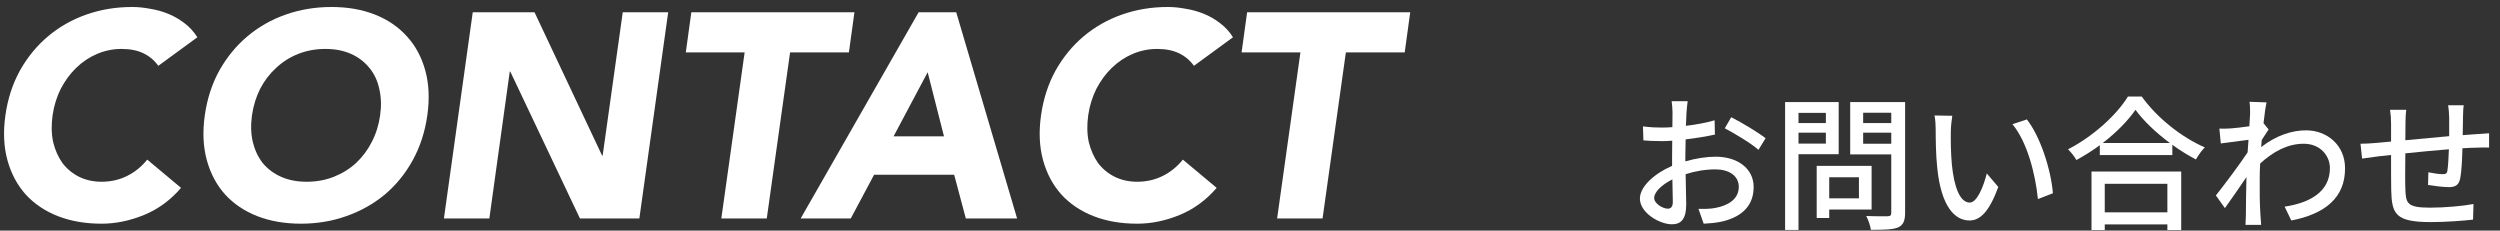
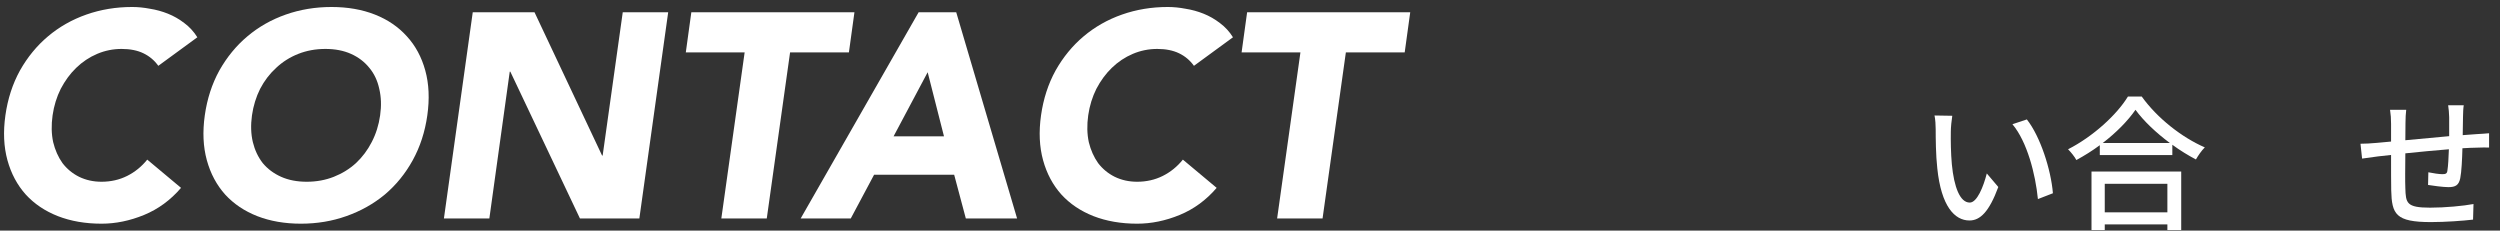
<svg xmlns="http://www.w3.org/2000/svg" width="206" height="19" viewBox="0 0 206 19" fill="none">
  <rect x="0" y="0" width="206" height="19" fill="#333333" stroke="none" />
  <path d="M203.012 8.676C202.976 8.868 202.952 9.336 202.952 9.624C202.94 10.14 202.94 10.656 202.928 11.136C203.336 11.1 203.732 11.076 204.068 11.052C204.38 11.04 204.788 11.004 205.1 10.98V12.156C204.896 12.144 204.368 12.156 204.056 12.168C203.744 12.168 203.348 12.192 202.904 12.216C202.88 13.128 202.832 14.148 202.724 14.688C202.604 15.264 202.328 15.42 201.752 15.42C201.32 15.42 200.432 15.3 200.072 15.24L200.096 14.196C200.492 14.28 200.996 14.352 201.248 14.352C201.524 14.352 201.644 14.304 201.668 14.04C201.728 13.68 201.764 12.984 201.788 12.3C200.624 12.396 199.316 12.516 198.2 12.636C198.188 13.812 198.176 15 198.2 15.492C198.236 16.728 198.284 17.112 200.24 17.112C201.488 17.112 202.988 16.968 203.816 16.812L203.78 18.096C202.976 18.192 201.5 18.3 200.312 18.3C197.396 18.3 197.084 17.652 197.036 15.672C197.024 15.156 197.024 13.92 197.024 12.768C196.58 12.816 196.208 12.852 195.944 12.888C195.572 12.936 194.948 13.02 194.636 13.068L194.504 11.844C194.864 11.844 195.356 11.82 195.86 11.772C196.124 11.748 196.52 11.712 197.024 11.664C197.024 10.968 197.024 10.404 197.024 10.2C197.024 9.78 197 9.432 196.94 9.048H198.272C198.236 9.372 198.212 9.708 198.212 10.14C198.212 10.476 198.212 10.98 198.2 11.556C199.304 11.448 200.612 11.328 201.812 11.22C201.812 10.704 201.812 10.152 201.812 9.66C201.812 9.384 201.764 8.892 201.728 8.676H203.012Z" fill="white" />
-   <path d="M185.408 9.36C185.408 9.048 185.408 8.712 185.36 8.388L186.764 8.436C186.692 8.748 186.596 9.384 186.512 10.164H186.524L186.932 10.668C186.788 10.884 186.56 11.232 186.368 11.532C186.356 11.724 186.332 11.928 186.32 12.12C187.604 11.124 188.9 10.74 190.016 10.74C191.756 10.74 193.232 11.964 193.232 13.86C193.244 16.284 191.588 17.628 188.804 18.168L188.252 17.028C190.316 16.716 191.996 15.816 191.984 13.836C191.984 12.9 191.252 11.844 189.824 11.844C188.492 11.844 187.292 12.504 186.236 13.476C186.212 13.92 186.2 14.34 186.2 14.724C186.2 15.768 186.188 16.62 186.26 17.712C186.272 17.928 186.296 18.276 186.32 18.528H185.024C185.036 18.312 185.06 17.928 185.06 17.736C185.072 16.608 185.072 15.924 185.108 14.592C184.544 15.42 183.836 16.452 183.332 17.148L182.588 16.104C183.26 15.264 184.556 13.536 185.204 12.552C185.228 12.216 185.252 11.856 185.276 11.52C184.712 11.592 183.716 11.724 182.996 11.82L182.876 10.596C183.176 10.608 183.428 10.608 183.776 10.584C184.148 10.56 184.772 10.488 185.348 10.404C185.384 9.888 185.408 9.492 185.408 9.36Z" fill="white" />
  <path d="M178.592 15.144H173.432V17.496H178.592V15.144ZM172.34 18.96V14.136H179.732V18.96H178.592V18.492H173.432V18.96H172.34ZM173.264 11.784H178.796C177.668 10.944 176.636 9.972 175.964 9.048C175.352 9.936 174.392 10.92 173.264 11.784ZM175.34 7.956H176.48C177.764 9.744 179.792 11.328 181.676 12.144C181.4 12.42 181.136 12.804 180.944 13.14C180.308 12.804 179.636 12.396 179 11.928V12.78H173.024V11.964C172.412 12.42 171.752 12.828 171.092 13.188C170.96 12.924 170.636 12.528 170.408 12.3C172.46 11.256 174.428 9.456 175.34 7.956Z" fill="white" />
  <path d="M160.868 9.54C160.808 9.888 160.748 10.512 160.748 10.836C160.736 11.592 160.748 12.6 160.832 13.536C161.012 15.42 161.504 16.692 162.308 16.692C162.908 16.692 163.436 15.384 163.712 14.292L164.66 15.408C163.904 17.46 163.16 18.168 162.284 18.168C161.072 18.168 159.956 17.016 159.632 13.86C159.512 12.804 159.5 11.364 159.5 10.644C159.5 10.344 159.476 9.84 159.404 9.516L160.868 9.54ZM167.012 9.84C168.116 11.232 169.004 13.98 169.16 15.924L167.924 16.404C167.72 14.34 167.036 11.676 165.824 10.236L167.012 9.84Z" fill="white" />
-   <path d="M150.452 9.3H148.196V10.14H150.452V9.3ZM148.196 11.832H150.452V10.932H148.196V11.832ZM151.508 12.708H148.196V18.948H147.092V8.412H151.508V12.708ZM153.176 14.604H150.728V16.344H153.176V14.604ZM154.22 17.268H150.728V17.964H149.696V13.668H154.22V17.268ZM153.524 11.844H155.84V10.932H153.524V11.844ZM155.84 9.288H153.524V10.14H155.84V9.288ZM156.98 8.412V17.532C156.98 18.204 156.824 18.552 156.392 18.744C155.948 18.924 155.24 18.936 154.16 18.936C154.124 18.624 153.944 18.108 153.776 17.796C154.532 17.832 155.312 17.82 155.552 17.82C155.78 17.808 155.84 17.736 155.84 17.52V12.72H152.456V8.412H156.98Z" fill="white" />
-   <path d="M139.064 8.34C139.028 8.568 138.992 8.976 138.968 9.264C138.956 9.552 138.944 9.936 138.92 10.368C139.76 10.272 140.624 10.104 141.284 9.912L141.308 11.088C140.612 11.244 139.724 11.388 138.896 11.484C138.884 11.964 138.872 12.444 138.872 12.876C138.872 13.008 138.872 13.152 138.872 13.296C139.748 13.044 140.636 12.912 141.368 12.912C143.156 12.912 144.5 13.872 144.5 15.408C144.5 16.836 143.672 17.832 141.908 18.252C141.368 18.372 140.828 18.408 140.384 18.432L139.952 17.208C140.432 17.22 140.948 17.22 141.392 17.124C142.4 16.932 143.276 16.404 143.276 15.396C143.276 14.472 142.448 13.956 141.356 13.956C140.516 13.956 139.688 14.1 138.896 14.352C138.908 15.348 138.944 16.356 138.944 16.836C138.944 18.108 138.476 18.48 137.768 18.48C136.724 18.48 135.128 17.52 135.128 16.368C135.128 15.348 136.364 14.28 137.78 13.668C137.78 13.416 137.78 13.164 137.78 12.924C137.78 12.504 137.78 12.048 137.792 11.592C137.492 11.616 137.228 11.628 137 11.628C136.268 11.628 135.812 11.604 135.416 11.568L135.38 10.416C136.064 10.5 136.532 10.512 136.976 10.512C137.228 10.512 137.504 10.5 137.804 10.476C137.804 9.936 137.816 9.504 137.816 9.288C137.816 9.036 137.78 8.556 137.744 8.34H139.064ZM142.652 9.66C143.54 10.104 144.884 10.92 145.484 11.388L144.896 12.348C144.32 11.82 142.88 10.968 142.124 10.572L142.652 9.66ZM136.304 16.308C136.304 16.788 137.024 17.196 137.432 17.196C137.672 17.196 137.84 17.04 137.84 16.644C137.84 16.26 137.816 15.564 137.804 14.784C136.928 15.216 136.304 15.828 136.304 16.308Z" fill="white" />
  <path d="M107.155 4.32H102.307L102.763 1.008H116.203L115.747 4.32H110.899L108.979 18H105.235L107.155 4.32Z" fill="white" />
  <path d="M98.381 5.424C98.061 4.976 97.653 4.632 97.157 4.392C96.661 4.152 96.061 4.032 95.357 4.032C94.653 4.032 93.981 4.168 93.341 4.44C92.701 4.712 92.125 5.096 91.613 5.592C91.117 6.072 90.693 6.648 90.341 7.32C90.005 7.992 89.781 8.72 89.669 9.504C89.557 10.304 89.573 11.04 89.717 11.712C89.877 12.368 90.133 12.944 90.485 13.44C90.853 13.92 91.309 14.296 91.853 14.568C92.413 14.84 93.029 14.976 93.701 14.976C94.469 14.976 95.173 14.816 95.813 14.496C96.453 14.176 97.005 13.728 97.469 13.152L100.253 15.48C99.389 16.488 98.373 17.232 97.205 17.712C96.037 18.192 94.869 18.432 93.701 18.432C92.373 18.432 91.173 18.224 90.101 17.808C89.045 17.392 88.165 16.8 87.461 16.032C86.757 15.248 86.253 14.304 85.949 13.2C85.645 12.096 85.589 10.864 85.781 9.504C85.973 8.144 86.373 6.912 86.981 5.808C87.605 4.704 88.373 3.768 89.285 3C90.213 2.216 91.269 1.616 92.453 1.2C93.637 0.784 94.893 0.576 96.221 0.576C96.701 0.576 97.189 0.624 97.685 0.72C98.197 0.8 98.693 0.936 99.173 1.128C99.653 1.32 100.101 1.576 100.517 1.896C100.949 2.216 101.309 2.608 101.597 3.072L98.381 5.424Z" fill="white" />
  <path d="M75.696 1.008H78.792L83.808 18H79.584L78.624 14.4H72.024L70.104 18H65.976L75.696 1.008ZM76.44 5.952L73.632 11.232H77.784L76.44 5.952Z" fill="white" />
  <path d="M61.358 4.32H56.51L56.966 1.008H70.406L69.95 4.32H65.102L63.182 18H59.438L61.358 4.32Z" fill="white" />
  <path d="M38.955 1.008H44.043L49.611 12.816H49.659L51.315 1.008H55.059L52.683 18H47.787L42.051 5.904H42.003L40.323 18H36.579L38.955 1.008Z" fill="white" />
  <path d="M16.875 9.504C17.067 8.144 17.467 6.912 18.075 5.808C18.699 4.704 19.467 3.768 20.379 3C21.307 2.216 22.363 1.616 23.547 1.2C24.731 0.784 25.987 0.576 27.315 0.576C28.643 0.576 29.835 0.784 30.891 1.2C31.947 1.616 32.827 2.216 33.531 3C34.235 3.768 34.739 4.704 35.043 5.808C35.347 6.912 35.403 8.144 35.211 9.504C35.019 10.864 34.619 12.096 34.011 13.2C33.403 14.304 32.635 15.248 31.707 16.032C30.779 16.8 29.723 17.392 28.539 17.808C27.371 18.224 26.123 18.432 24.795 18.432C23.467 18.432 22.267 18.224 21.195 17.808C20.139 17.392 19.259 16.8 18.555 16.032C17.851 15.248 17.347 14.304 17.043 13.2C16.739 12.096 16.683 10.864 16.875 9.504ZM20.763 9.504C20.651 10.304 20.675 11.04 20.835 11.712C20.995 12.368 21.267 12.944 21.651 13.44C22.051 13.92 22.555 14.296 23.163 14.568C23.771 14.84 24.475 14.976 25.275 14.976C26.075 14.976 26.819 14.84 27.507 14.568C28.195 14.296 28.803 13.92 29.331 13.44C29.859 12.944 30.291 12.368 30.627 11.712C30.979 11.04 31.211 10.304 31.323 9.504C31.435 8.72 31.411 7.992 31.251 7.32C31.107 6.648 30.835 6.072 30.435 5.592C30.035 5.096 29.531 4.712 28.923 4.44C28.315 4.168 27.611 4.032 26.811 4.032C26.011 4.032 25.267 4.168 24.579 4.44C23.891 4.712 23.283 5.096 22.755 5.592C22.227 6.072 21.787 6.648 21.435 7.32C21.099 7.992 20.875 8.72 20.763 9.504Z" fill="white" />
  <path d="M13.045 5.424C12.725 4.976 12.317 4.632 11.821 4.392C11.325 4.152 10.725 4.032 10.021 4.032C9.317 4.032 8.645 4.168 8.005 4.44C7.365 4.712 6.789 5.096 6.277 5.592C5.781 6.072 5.357 6.648 5.005 7.32C4.669 7.992 4.445 8.72 4.333 9.504C4.221 10.304 4.237 11.04 4.381 11.712C4.541 12.368 4.797 12.944 5.149 13.44C5.517 13.92 5.973 14.296 6.517 14.568C7.077 14.84 7.693 14.976 8.365 14.976C9.133 14.976 9.837 14.816 10.477 14.496C11.117 14.176 11.669 13.728 12.133 13.152L14.917 15.48C14.053 16.488 13.037 17.232 11.869 17.712C10.701 18.192 9.533 18.432 8.365 18.432C7.037 18.432 5.837 18.224 4.765 17.808C3.709 17.392 2.829 16.8 2.125 16.032C1.421 15.248 0.917 14.304 0.613 13.2C0.309 12.096 0.253 10.864 0.445 9.504C0.637 8.144 1.037 6.912 1.645 5.808C2.269 4.704 3.037 3.768 3.949 3C4.877 2.216 5.933 1.616 7.117 1.2C8.301 0.784 9.557 0.576 10.885 0.576C11.365 0.576 11.853 0.624 12.349 0.72C12.861 0.8 13.357 0.936 13.837 1.128C14.317 1.32 14.765 1.576 15.181 1.896C15.613 2.216 15.973 2.608 16.261 3.072L13.045 5.424Z" fill="white" />
</svg>